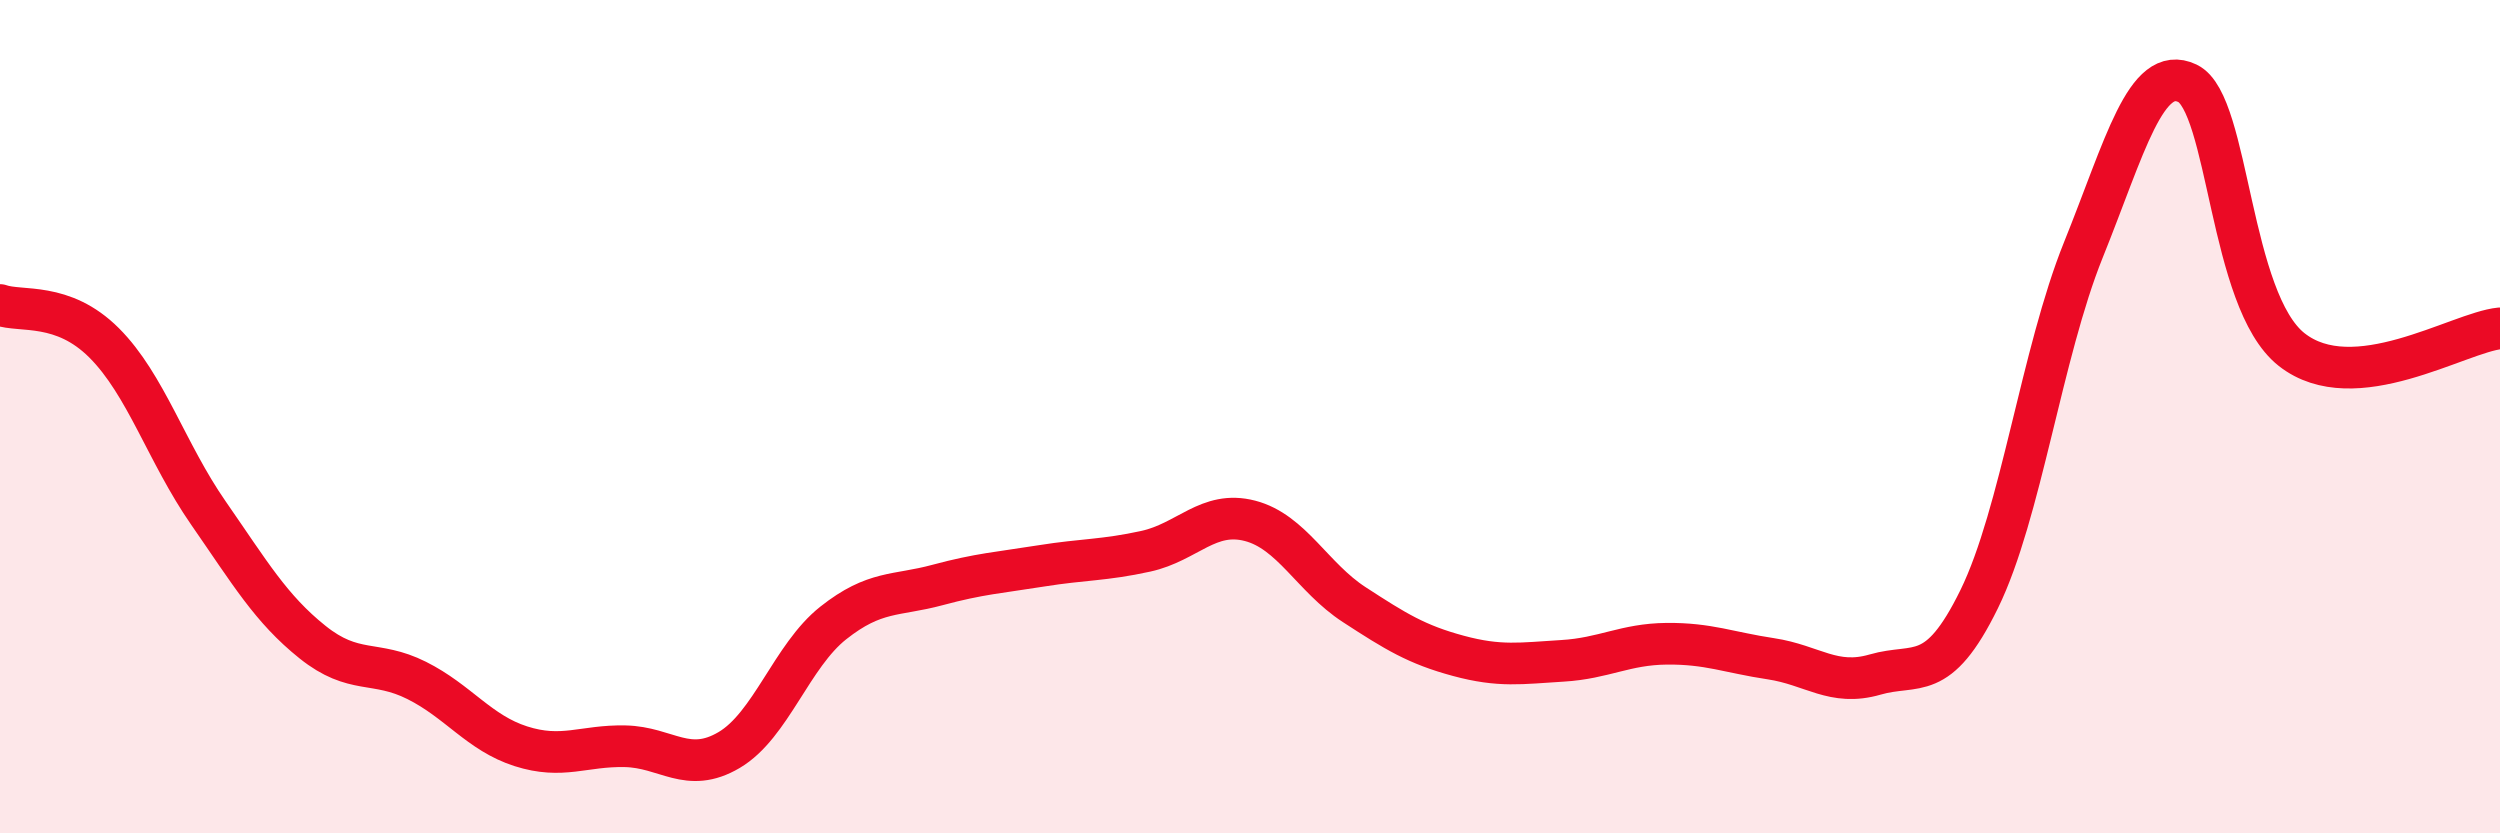
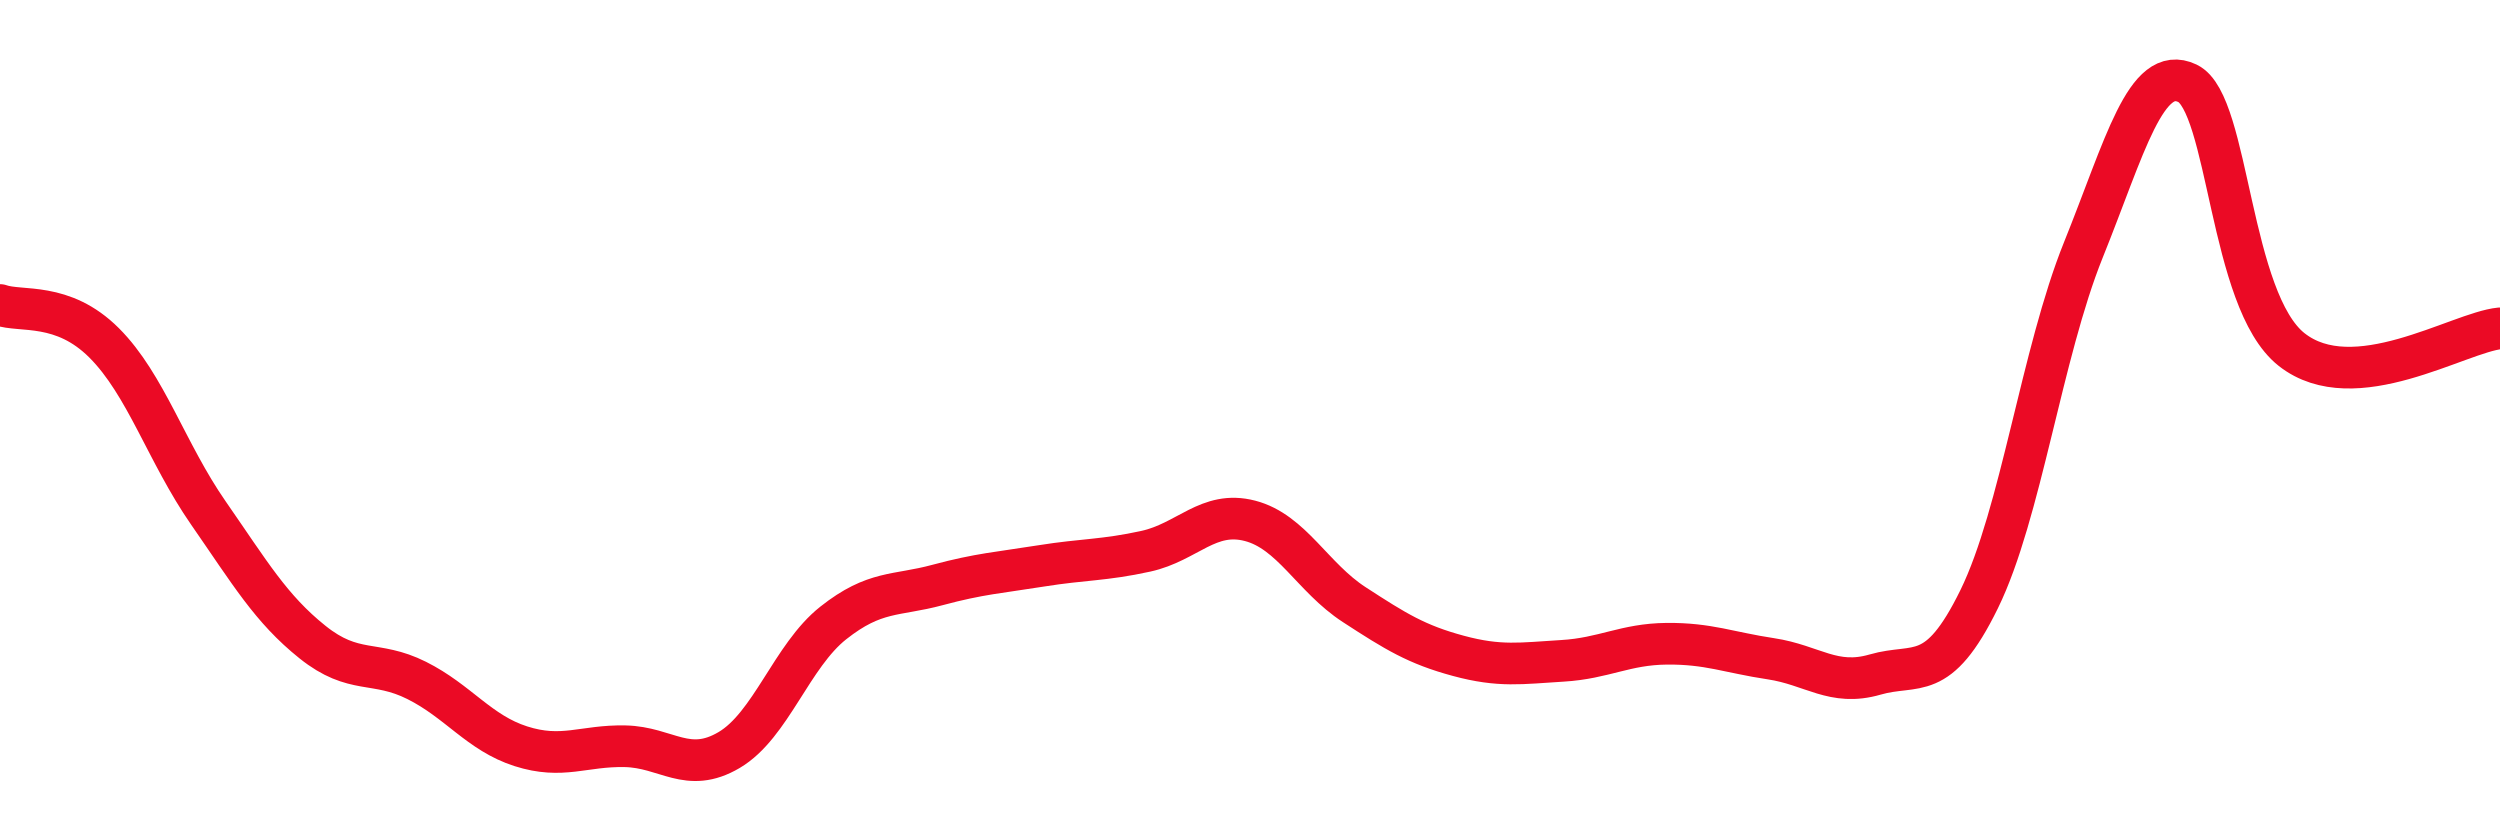
<svg xmlns="http://www.w3.org/2000/svg" width="60" height="20" viewBox="0 0 60 20">
-   <path d="M 0,7.32 C 0.5,7.5 1.5,7.23 2.5,8.23 C 3.5,9.23 4,10.87 5,12.31 C 6,13.75 6.5,14.61 7.5,15.41 C 8.5,16.21 9,15.83 10,16.33 C 11,16.83 11.5,17.59 12.5,17.91 C 13.5,18.23 14,17.89 15,17.91 C 16,17.93 16.5,18.59 17.5,18 C 18.5,17.41 19,15.74 20,14.95 C 21,14.16 21.5,14.31 22.5,14.04 C 23.5,13.77 24,13.74 25,13.58 C 26,13.42 26.5,13.45 27.5,13.23 C 28.5,13.01 29,12.24 30,12.5 C 31,12.76 31.5,13.86 32.5,14.51 C 33.5,15.16 34,15.47 35,15.74 C 36,16.01 36.5,15.92 37.5,15.86 C 38.5,15.8 39,15.46 40,15.45 C 41,15.44 41.5,15.66 42.5,15.81 C 43.5,15.96 44,16.48 45,16.19 C 46,15.9 46.5,16.42 47.5,14.38 C 48.5,12.34 49,8.48 50,6 C 51,3.52 51.5,1.52 52.5,2 C 53.5,2.48 53.5,7.21 55,8.39 C 56.5,9.57 59,7.98 60,7.88L60 20L0 20Z" fill="#EB0A25" opacity="0.1" stroke-linecap="round" stroke-linejoin="round" />
  <path d="M 0,7.32 C 0.5,7.5 1.5,7.23 2.5,8.23 C 3.5,9.23 4,10.87 5,12.31 C 6,13.75 6.5,14.61 7.5,15.41 C 8.5,16.21 9,15.83 10,16.33 C 11,16.83 11.5,17.59 12.5,17.91 C 13.5,18.23 14,17.89 15,17.91 C 16,17.93 16.5,18.59 17.5,18 C 18.5,17.41 19,15.74 20,14.95 C 21,14.16 21.5,14.31 22.5,14.04 C 23.5,13.77 24,13.74 25,13.58 C 26,13.42 26.5,13.45 27.5,13.23 C 28.5,13.01 29,12.24 30,12.5 C 31,12.76 31.5,13.86 32.5,14.51 C 33.5,15.16 34,15.47 35,15.74 C 36,16.01 36.5,15.92 37.5,15.86 C 38.5,15.8 39,15.46 40,15.45 C 41,15.44 41.5,15.66 42.5,15.81 C 43.5,15.96 44,16.48 45,16.19 C 46,15.9 46.5,16.42 47.5,14.38 C 48.5,12.34 49,8.48 50,6 C 51,3.52 51.5,1.52 52.5,2 C 53.5,2.48 53.5,7.21 55,8.39 C 56.5,9.57 59,7.98 60,7.88" stroke="#EB0A25" stroke-width="1" fill="none" stroke-linecap="round" stroke-linejoin="round" />
</svg>